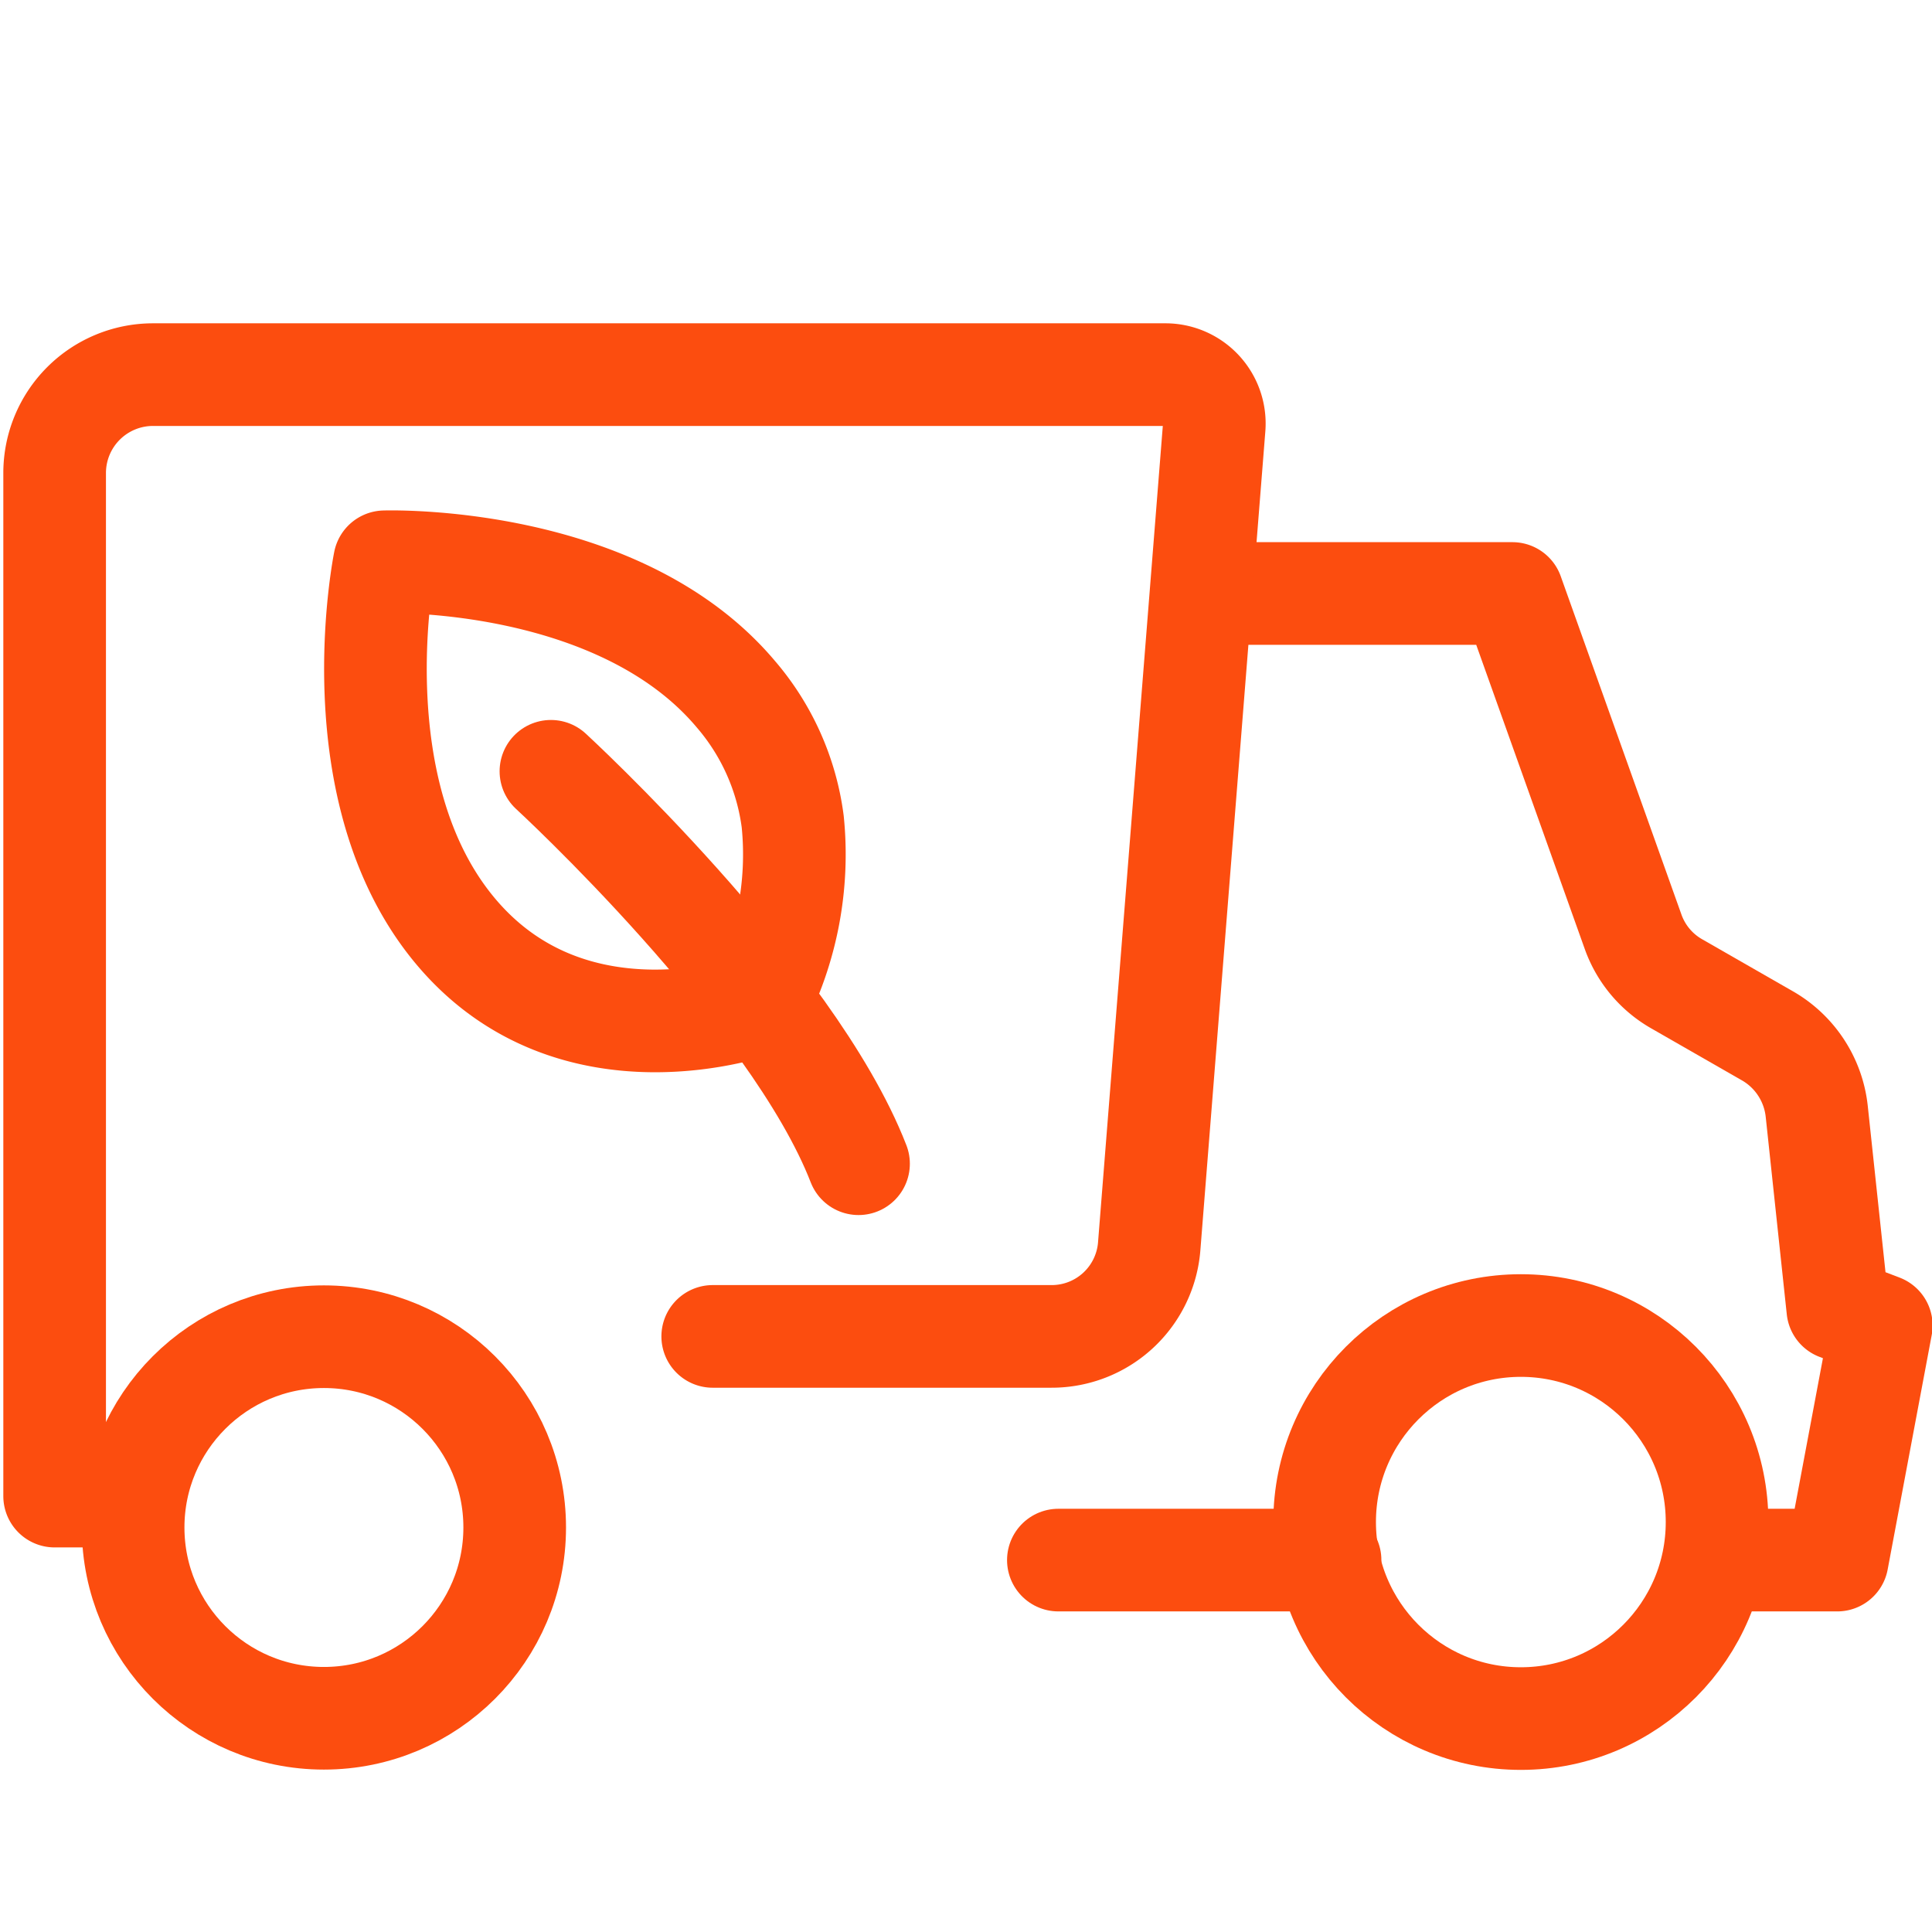
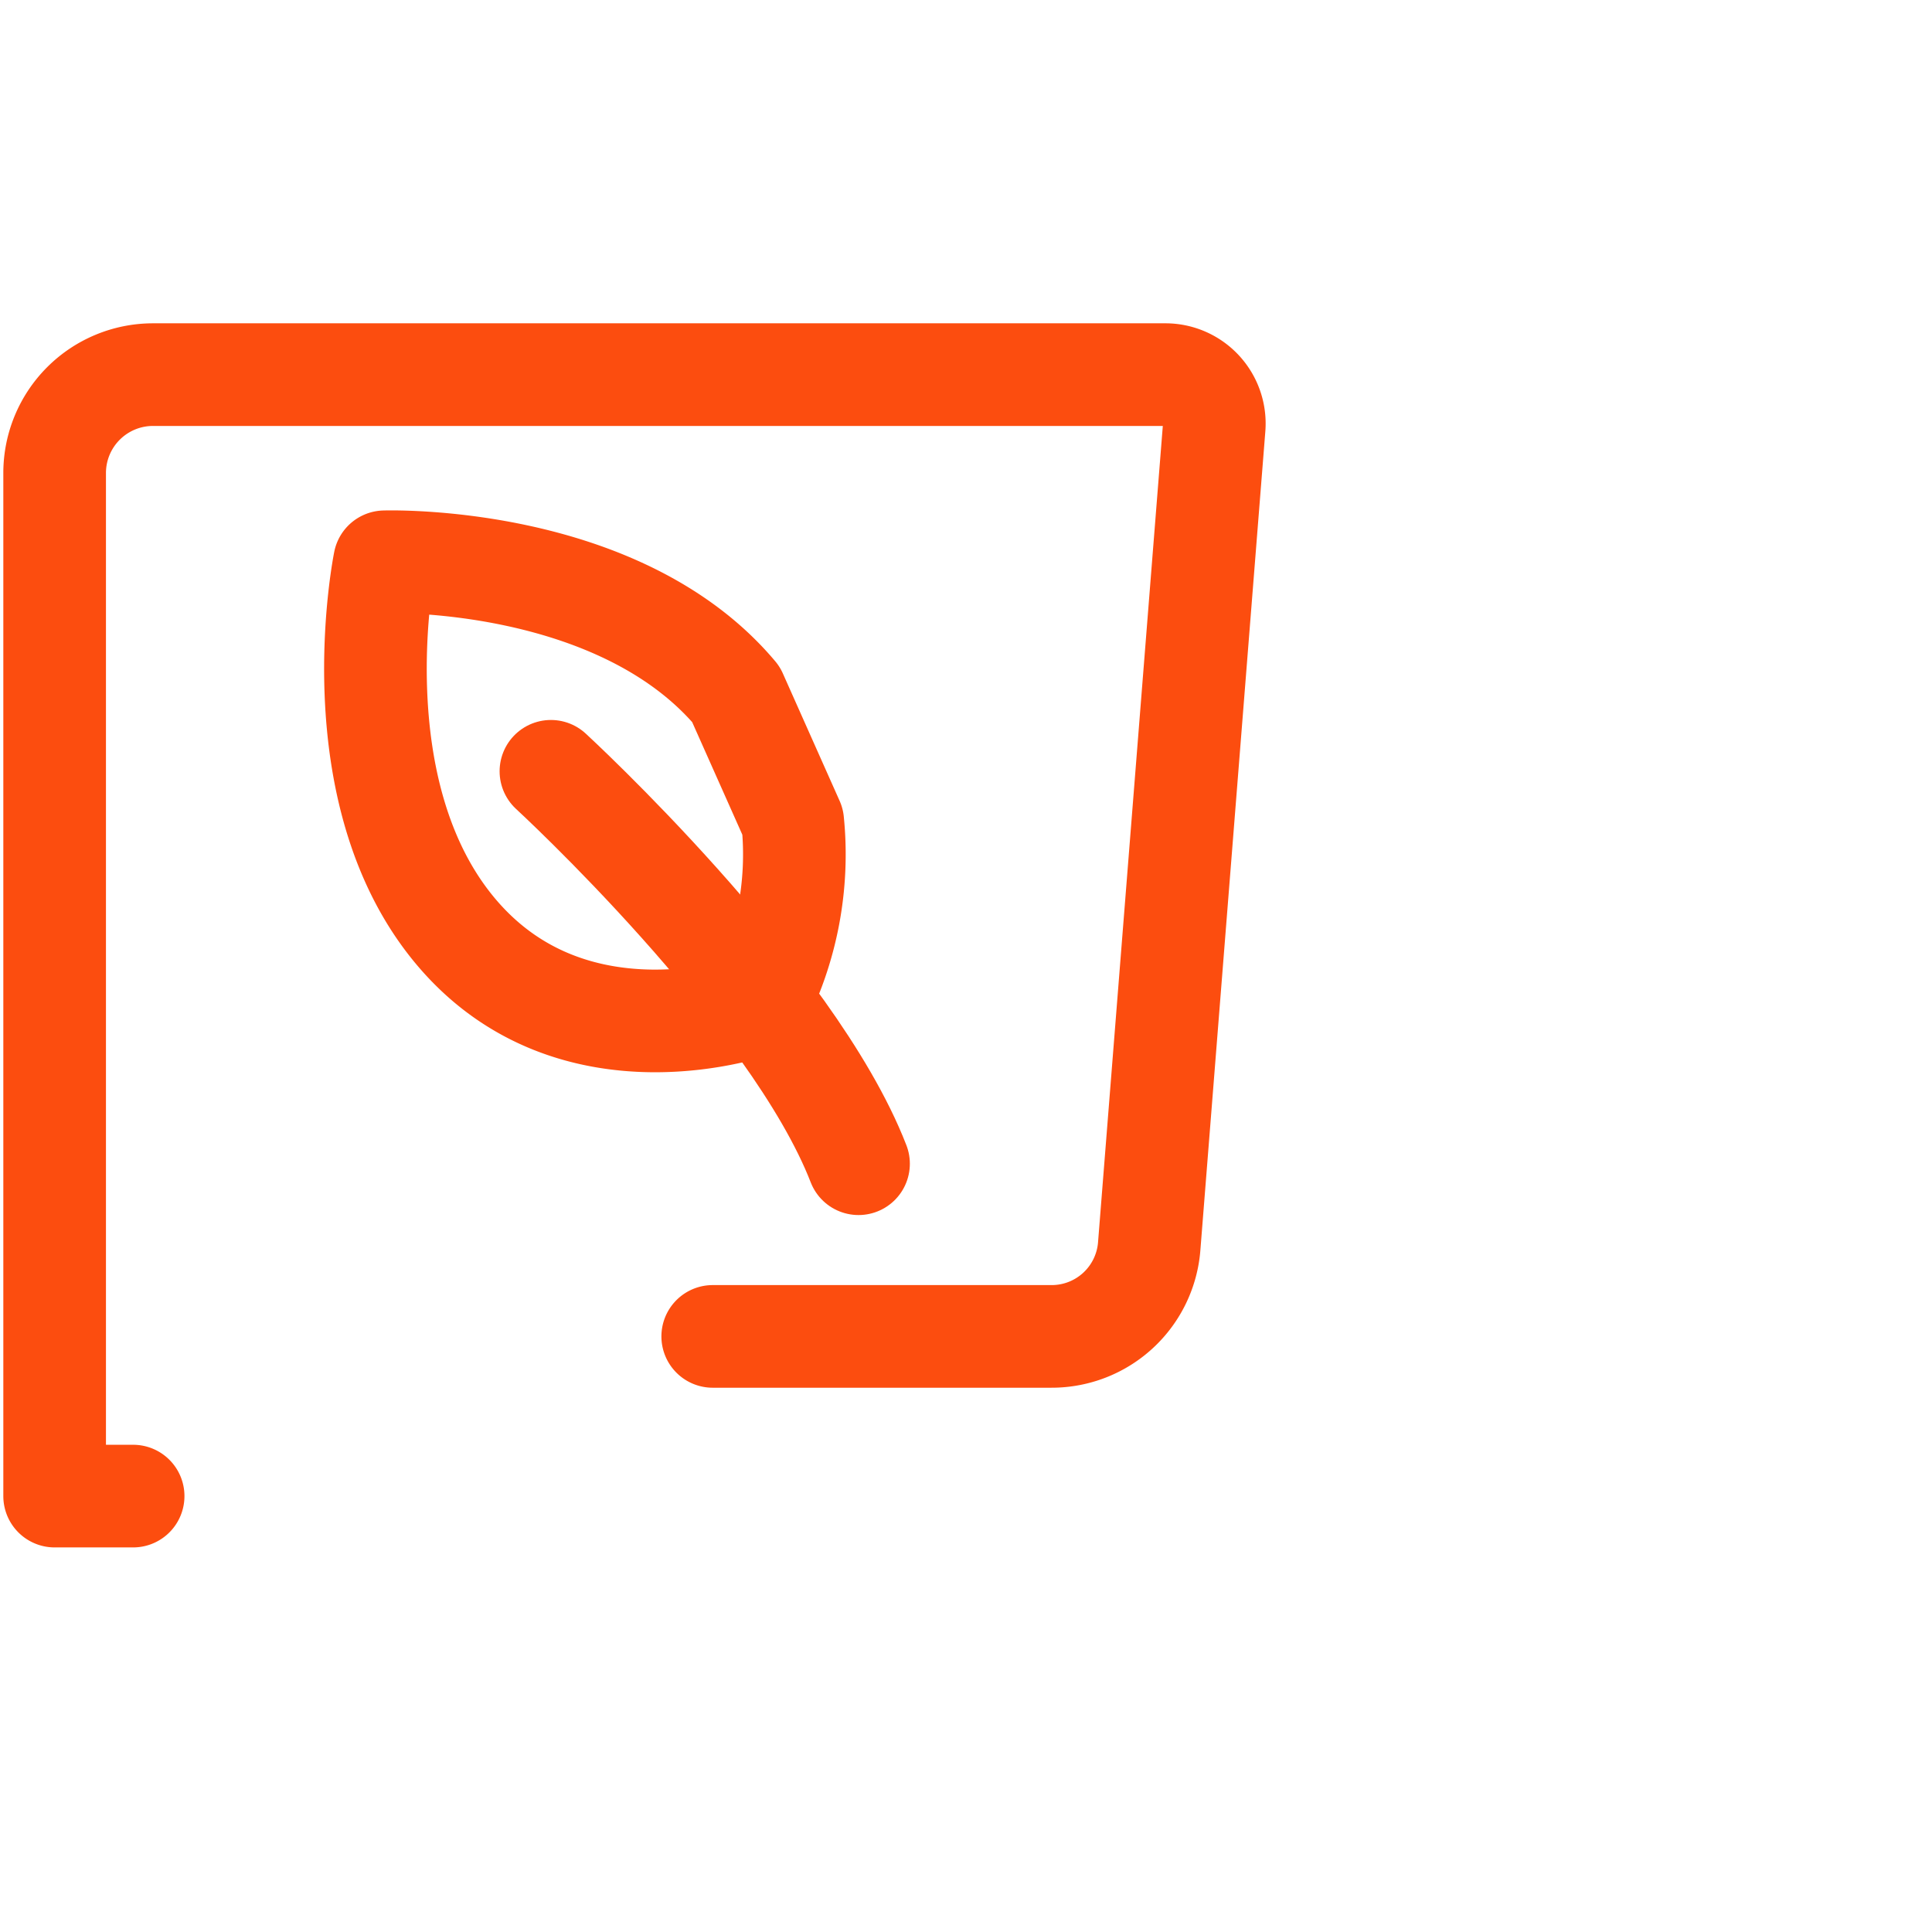
<svg xmlns="http://www.w3.org/2000/svg" id="ICON" viewBox="0 0 64 64">
  <defs>
    <style>.cls-1{fill:none;stroke:#fc4d0f;stroke-linecap:round;stroke-linejoin:round;stroke-width:3.4px;}</style>
  </defs>
-   <path class="cls-1" d="M24.38,23c-3.91-4.65-11.64-4.39-11.64-4.39s-1.55,7.6,2.36,12.25,10,2.43,10,2.43a10.84,10.84,0,0,0,1.16-6.07A8.06,8.06,0,0,0,24.38,23Z" />
+   <path class="cls-1" d="M24.38,23c-3.91-4.65-11.64-4.39-11.64-4.39s-1.55,7.6,2.36,12.25,10,2.43,10,2.43a10.84,10.84,0,0,0,1.16-6.07Z" />
  <path class="cls-1" d="M18.25,25.55s8,7.36,10.19,13" />
-   <path class="cls-1" d="M40,19.66h10.1l4,11.21a3.23,3.23,0,0,0,1.46,1.73l3,1.72a3.29,3.29,0,0,1,1.62,2.48l.7,6.56,1.44.55-1.46,7.77H57.46" />
-   <ellipse class="cls-1" cx="10.73" cy="50.6" rx="6.32" ry="6.32" />
-   <ellipse class="cls-1" cx="50.38" cy="50.42" rx="6.5" ry="6.51" />
  <path class="cls-1" d="M23.61,44.27H34.83a3.24,3.24,0,0,0,3.24-3l2.15-27.1a1.62,1.62,0,0,0-1.62-1.76H5.06a3.26,3.26,0,0,0-3.25,3.25v33.9h2.6" />
-   <line class="cls-1" x1="44.06" y1="51.68" x2="35.06" y2="51.68" />
</svg>